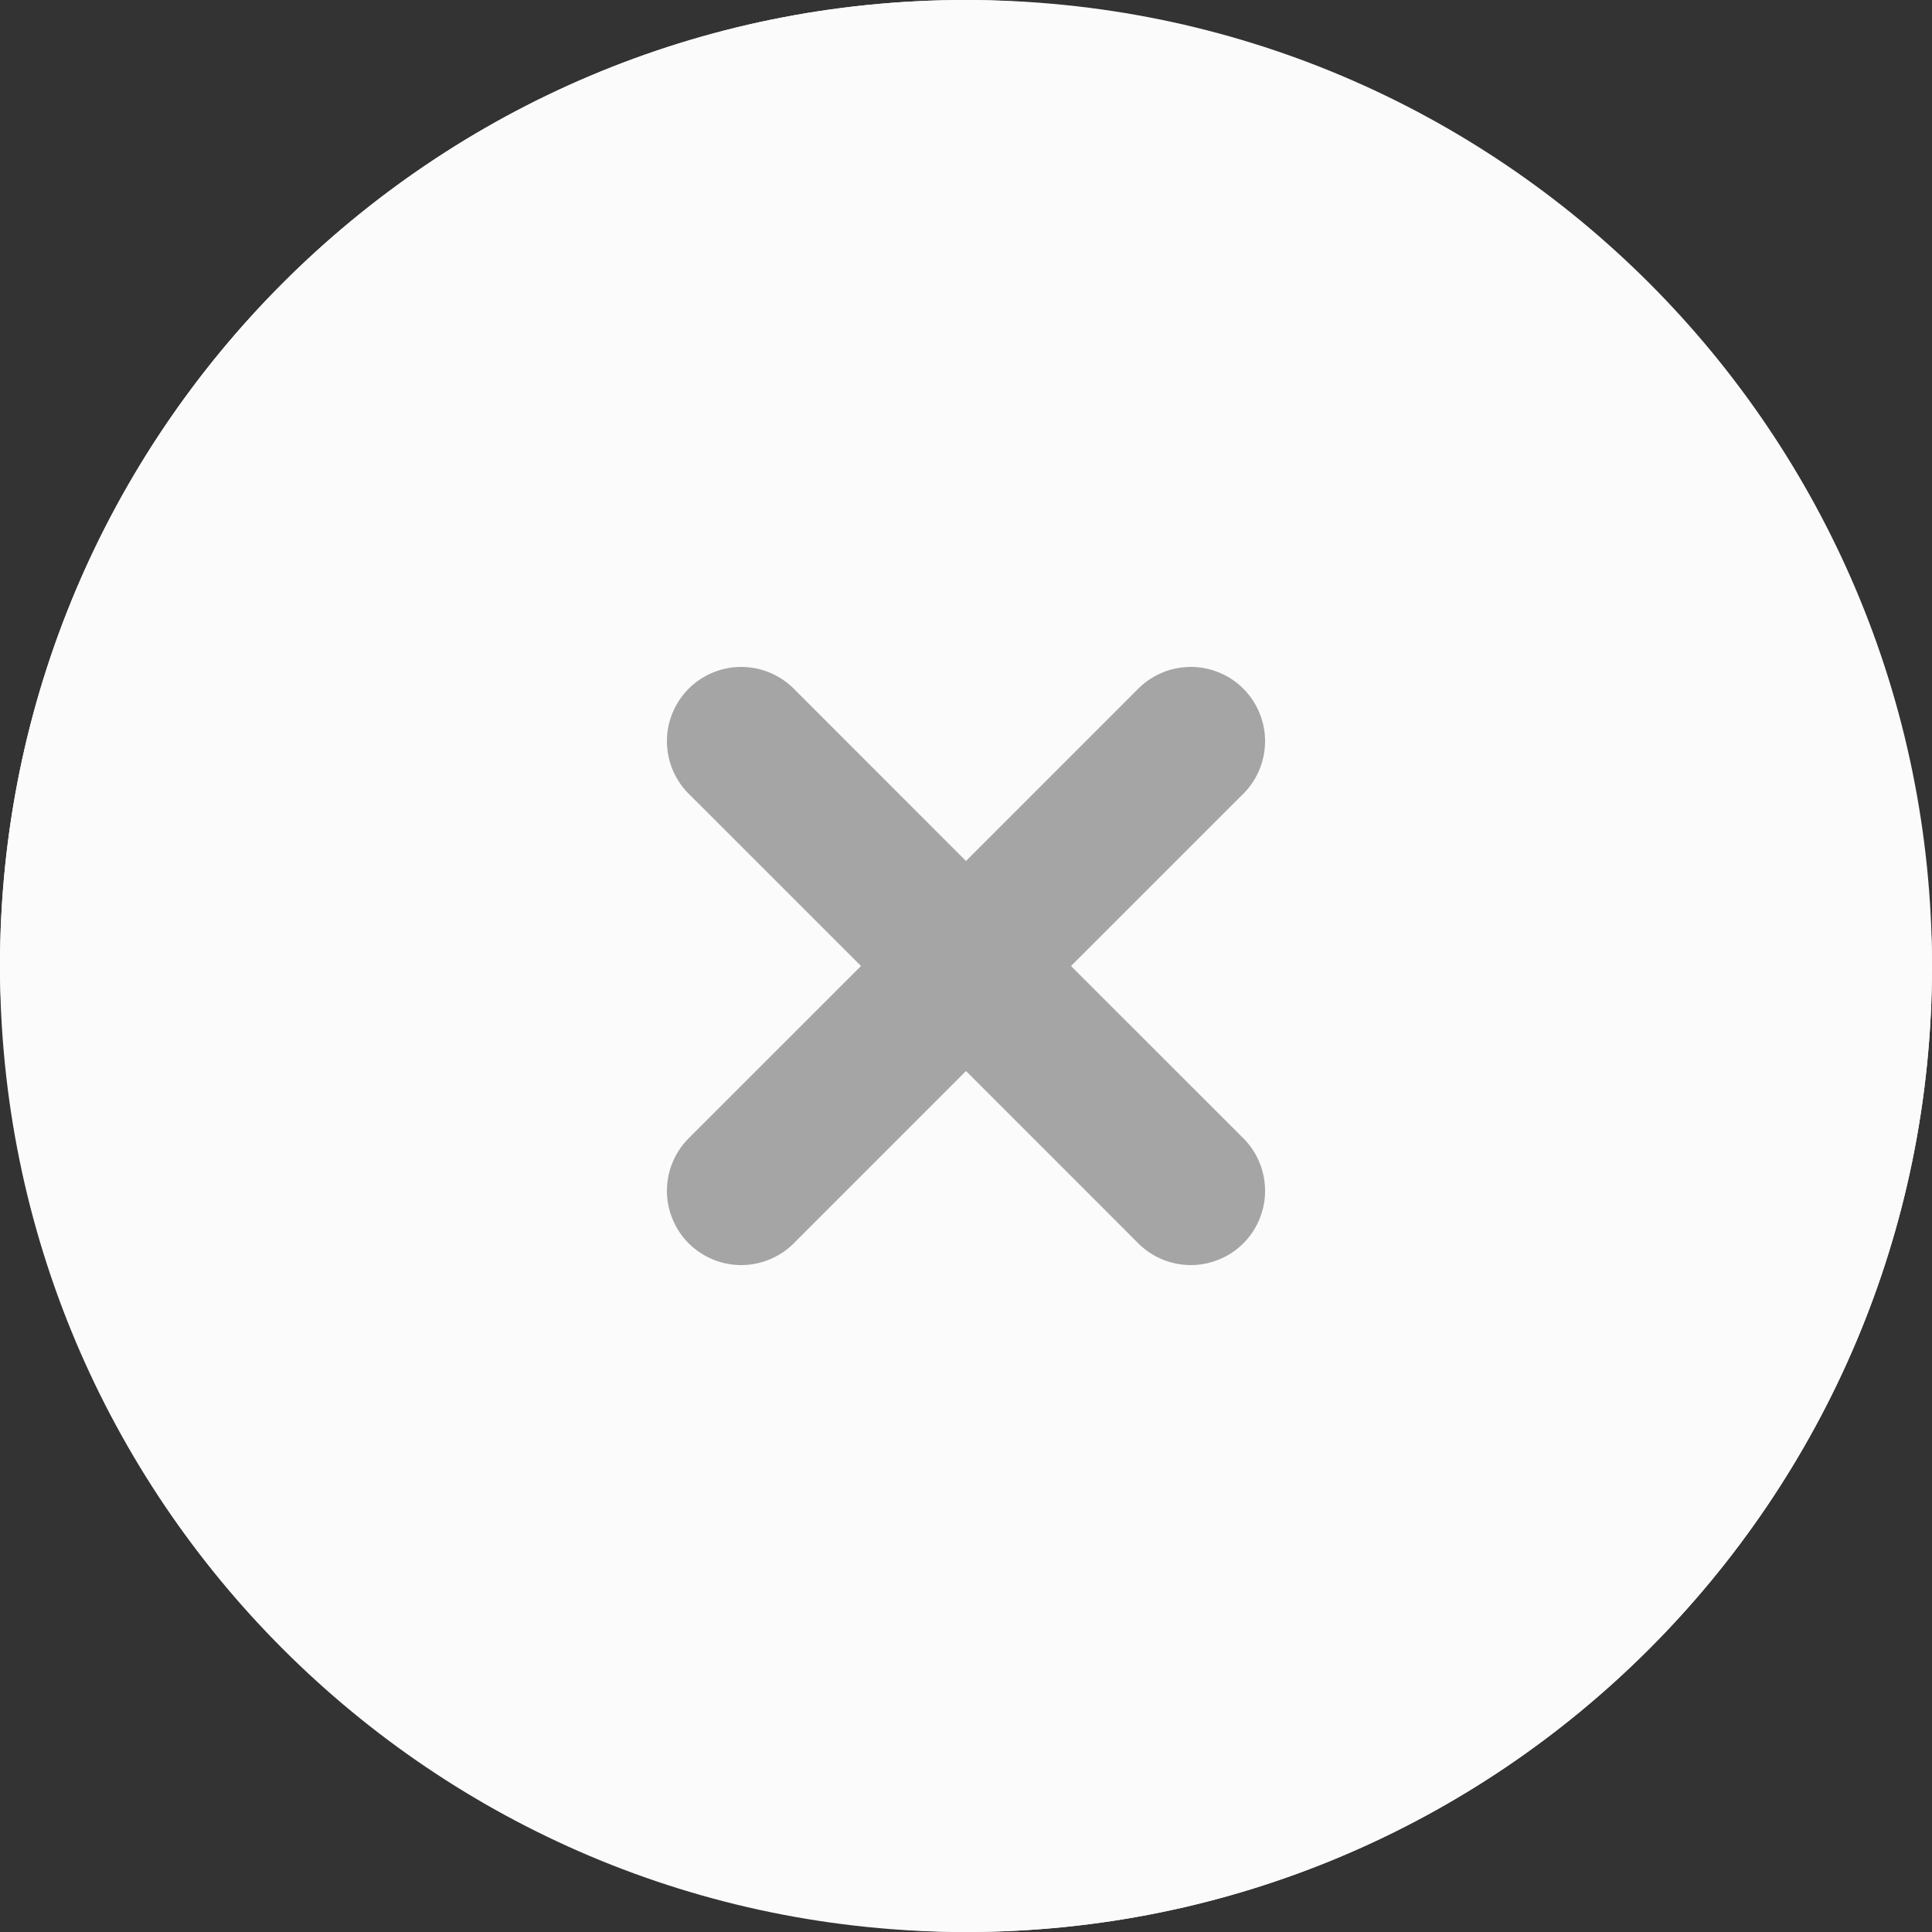
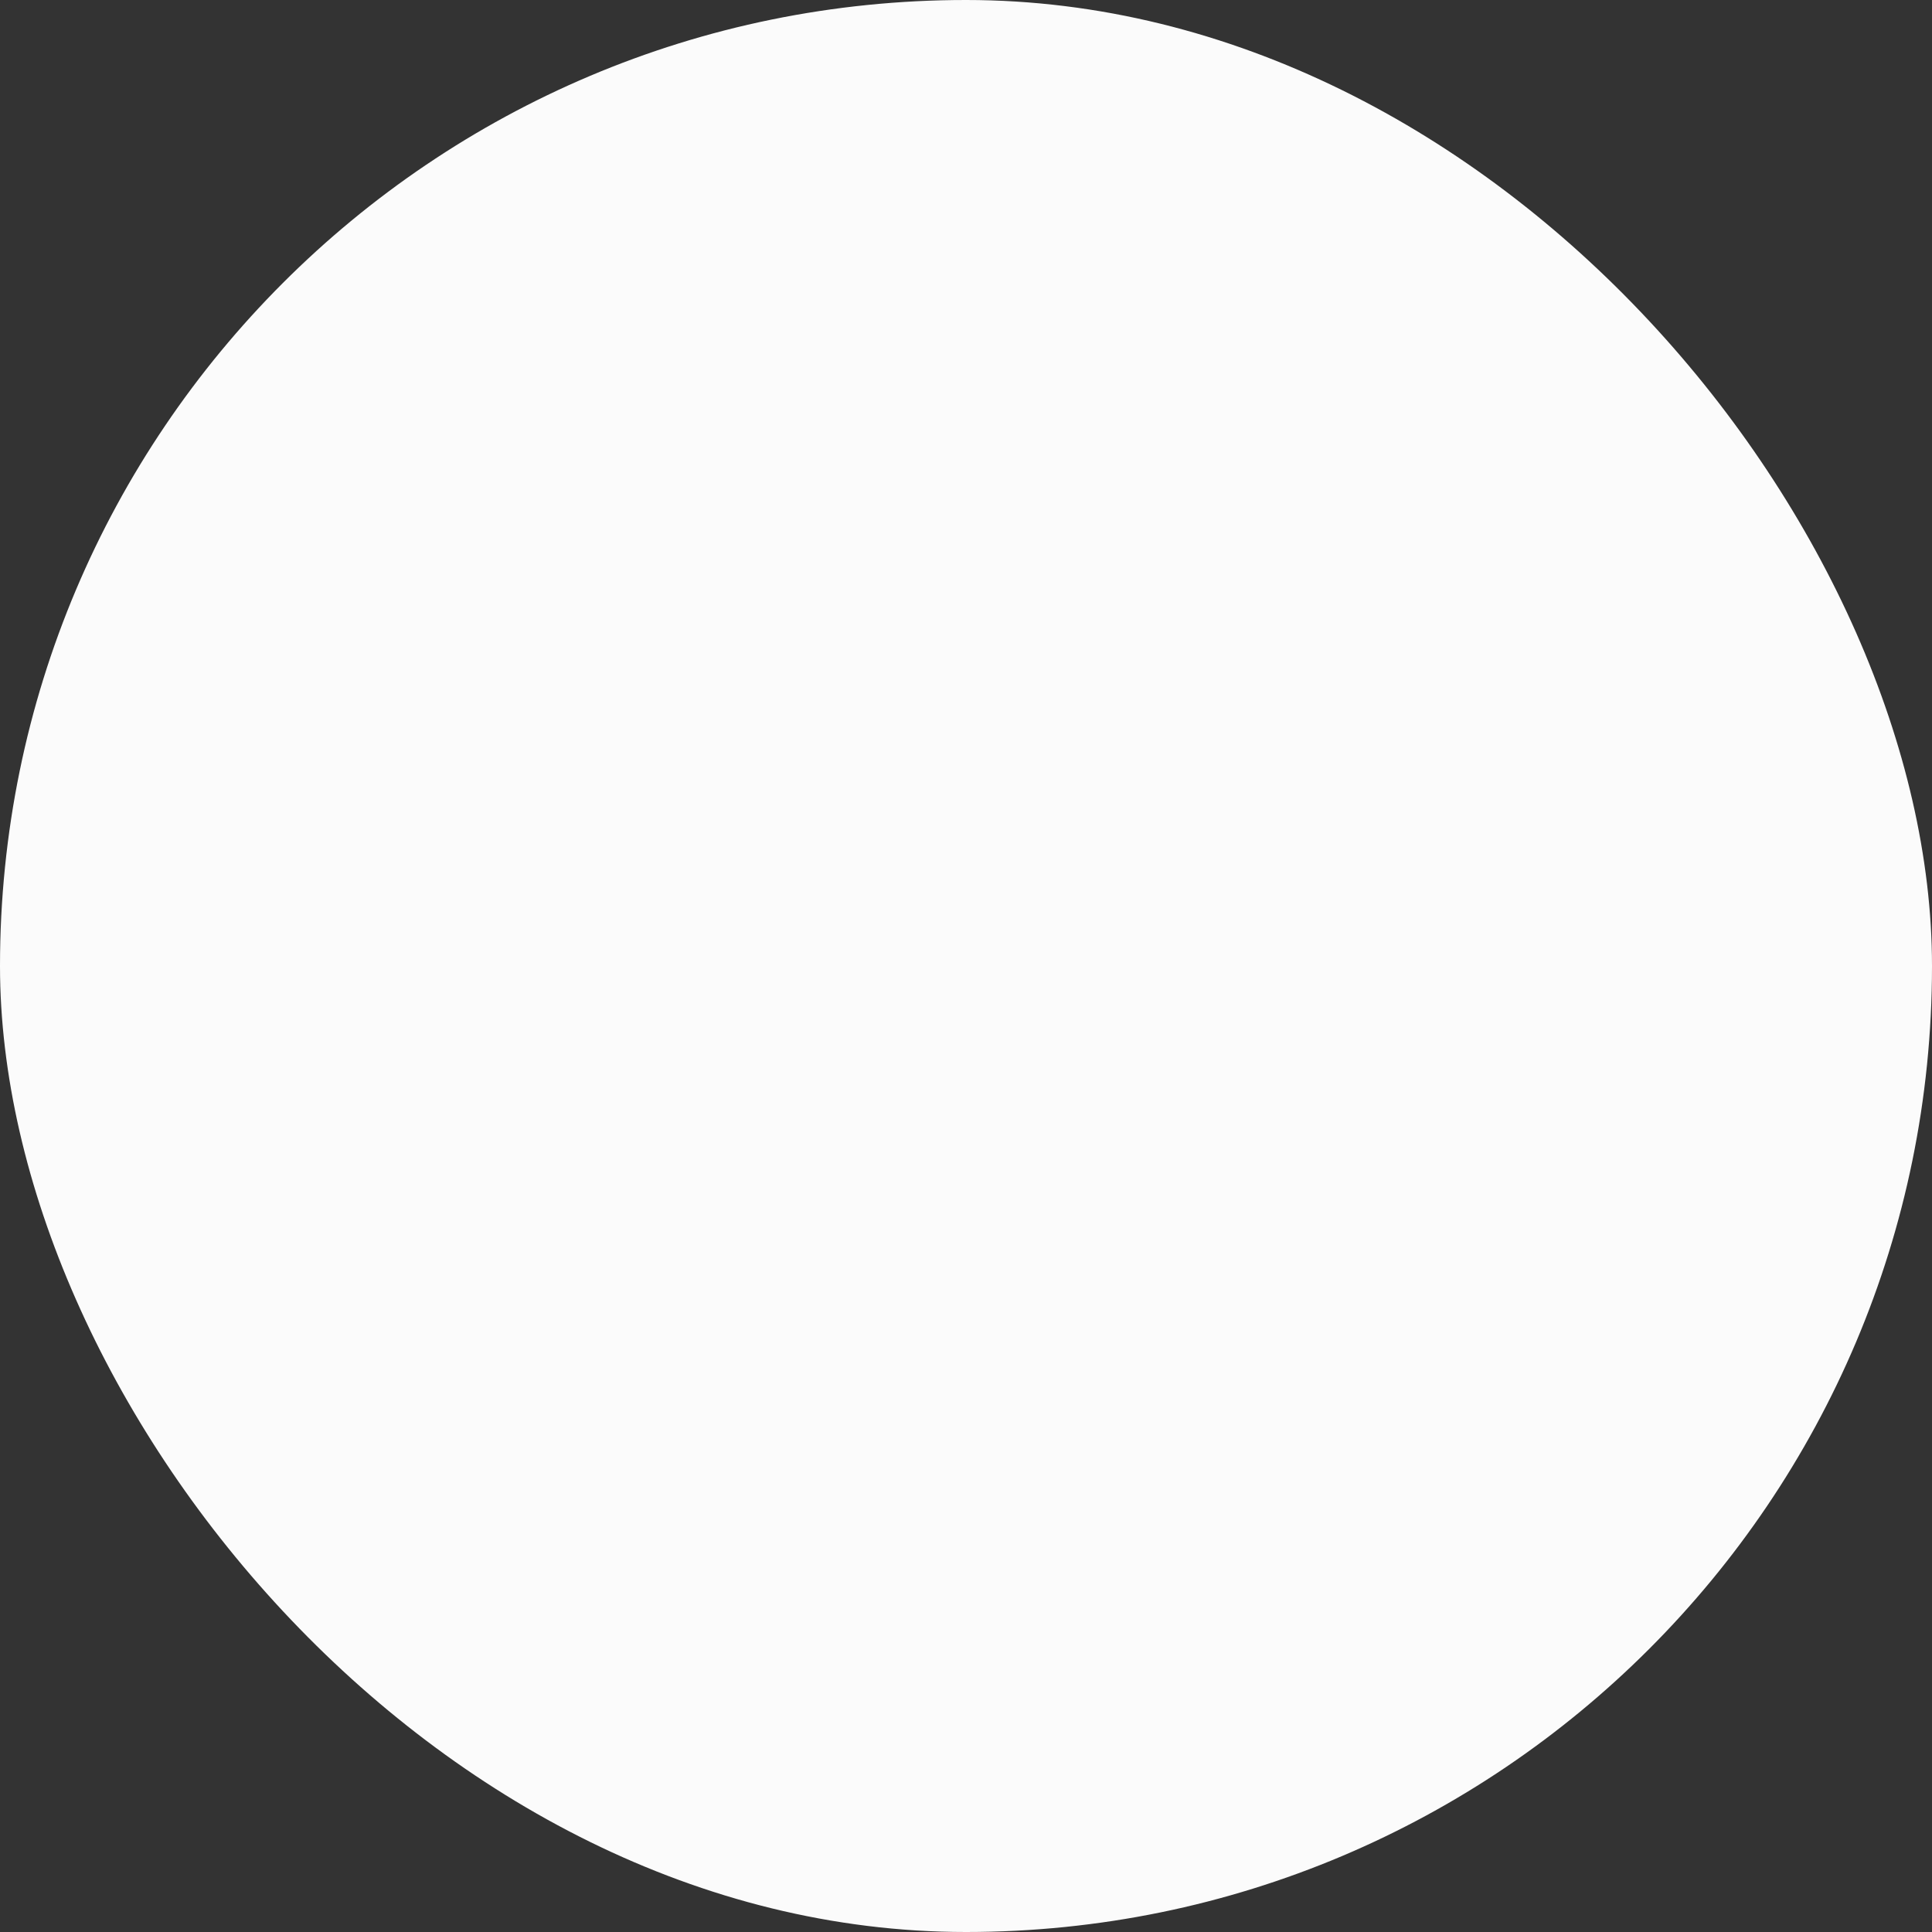
<svg xmlns="http://www.w3.org/2000/svg" width="40" height="40" viewBox="0 0 40 40" fill="none">
  <rect x="0" y="0" width="40" height="40" fill="#333333" stroke="none" />
  <rect width="40" height="40" rx="20" fill="#FBFBFB" />
-   <rect x="6" y="6" width="28" height="28" rx="14" fill="#A5A5A5" />
-   <path fill-rule="evenodd" clip-rule="evenodd" d="M20 0C8.954 0 0 8.954 0 20C0 31.046 8.954 40 20 40C31.046 40 40 31.046 40 20C40 8.954 31.046 0 20 0ZM16.472 14.297C16.331 14.146 16.161 14.025 15.972 13.941C15.784 13.857 15.58 13.812 15.373 13.808C15.167 13.804 14.962 13.842 14.77 13.92C14.579 13.997 14.405 14.112 14.258 14.258C14.112 14.405 13.997 14.579 13.92 14.77C13.842 14.962 13.804 15.167 13.808 15.373C13.812 15.58 13.857 15.784 13.941 15.972C14.025 16.161 14.146 16.331 14.297 16.472L17.826 20L14.297 23.528C14.146 23.669 14.025 23.839 13.941 24.028C13.857 24.216 13.812 24.42 13.808 24.627C13.804 24.833 13.842 25.038 13.92 25.23C13.997 25.422 14.112 25.596 14.258 25.742C14.405 25.888 14.579 26.003 14.77 26.08C14.962 26.158 15.167 26.196 15.373 26.192C15.58 26.188 15.784 26.143 15.972 26.059C16.161 25.975 16.331 25.854 16.472 25.703L20 22.174L23.528 25.703C23.669 25.854 23.839 25.975 24.028 26.059C24.216 26.143 24.42 26.188 24.627 26.192C24.833 26.196 25.038 26.158 25.23 26.08C25.422 26.003 25.596 25.888 25.742 25.742C25.888 25.596 26.003 25.422 26.08 25.23C26.158 25.038 26.196 24.833 26.192 24.627C26.188 24.42 26.143 24.216 26.059 24.028C25.975 23.839 25.854 23.669 25.703 23.528L22.174 20L25.703 16.472C25.854 16.331 25.975 16.161 26.059 15.972C26.143 15.784 26.188 15.58 26.192 15.373C26.196 15.167 26.158 14.962 26.08 14.77C26.003 14.579 25.888 14.405 25.742 14.258C25.596 14.112 25.422 13.997 25.23 13.92C25.038 13.842 24.833 13.804 24.627 13.808C24.42 13.812 24.216 13.857 24.028 13.941C23.839 14.025 23.669 14.146 23.528 14.297L20 17.826L16.472 14.297Z" fill="#FBFBFB" />
</svg>